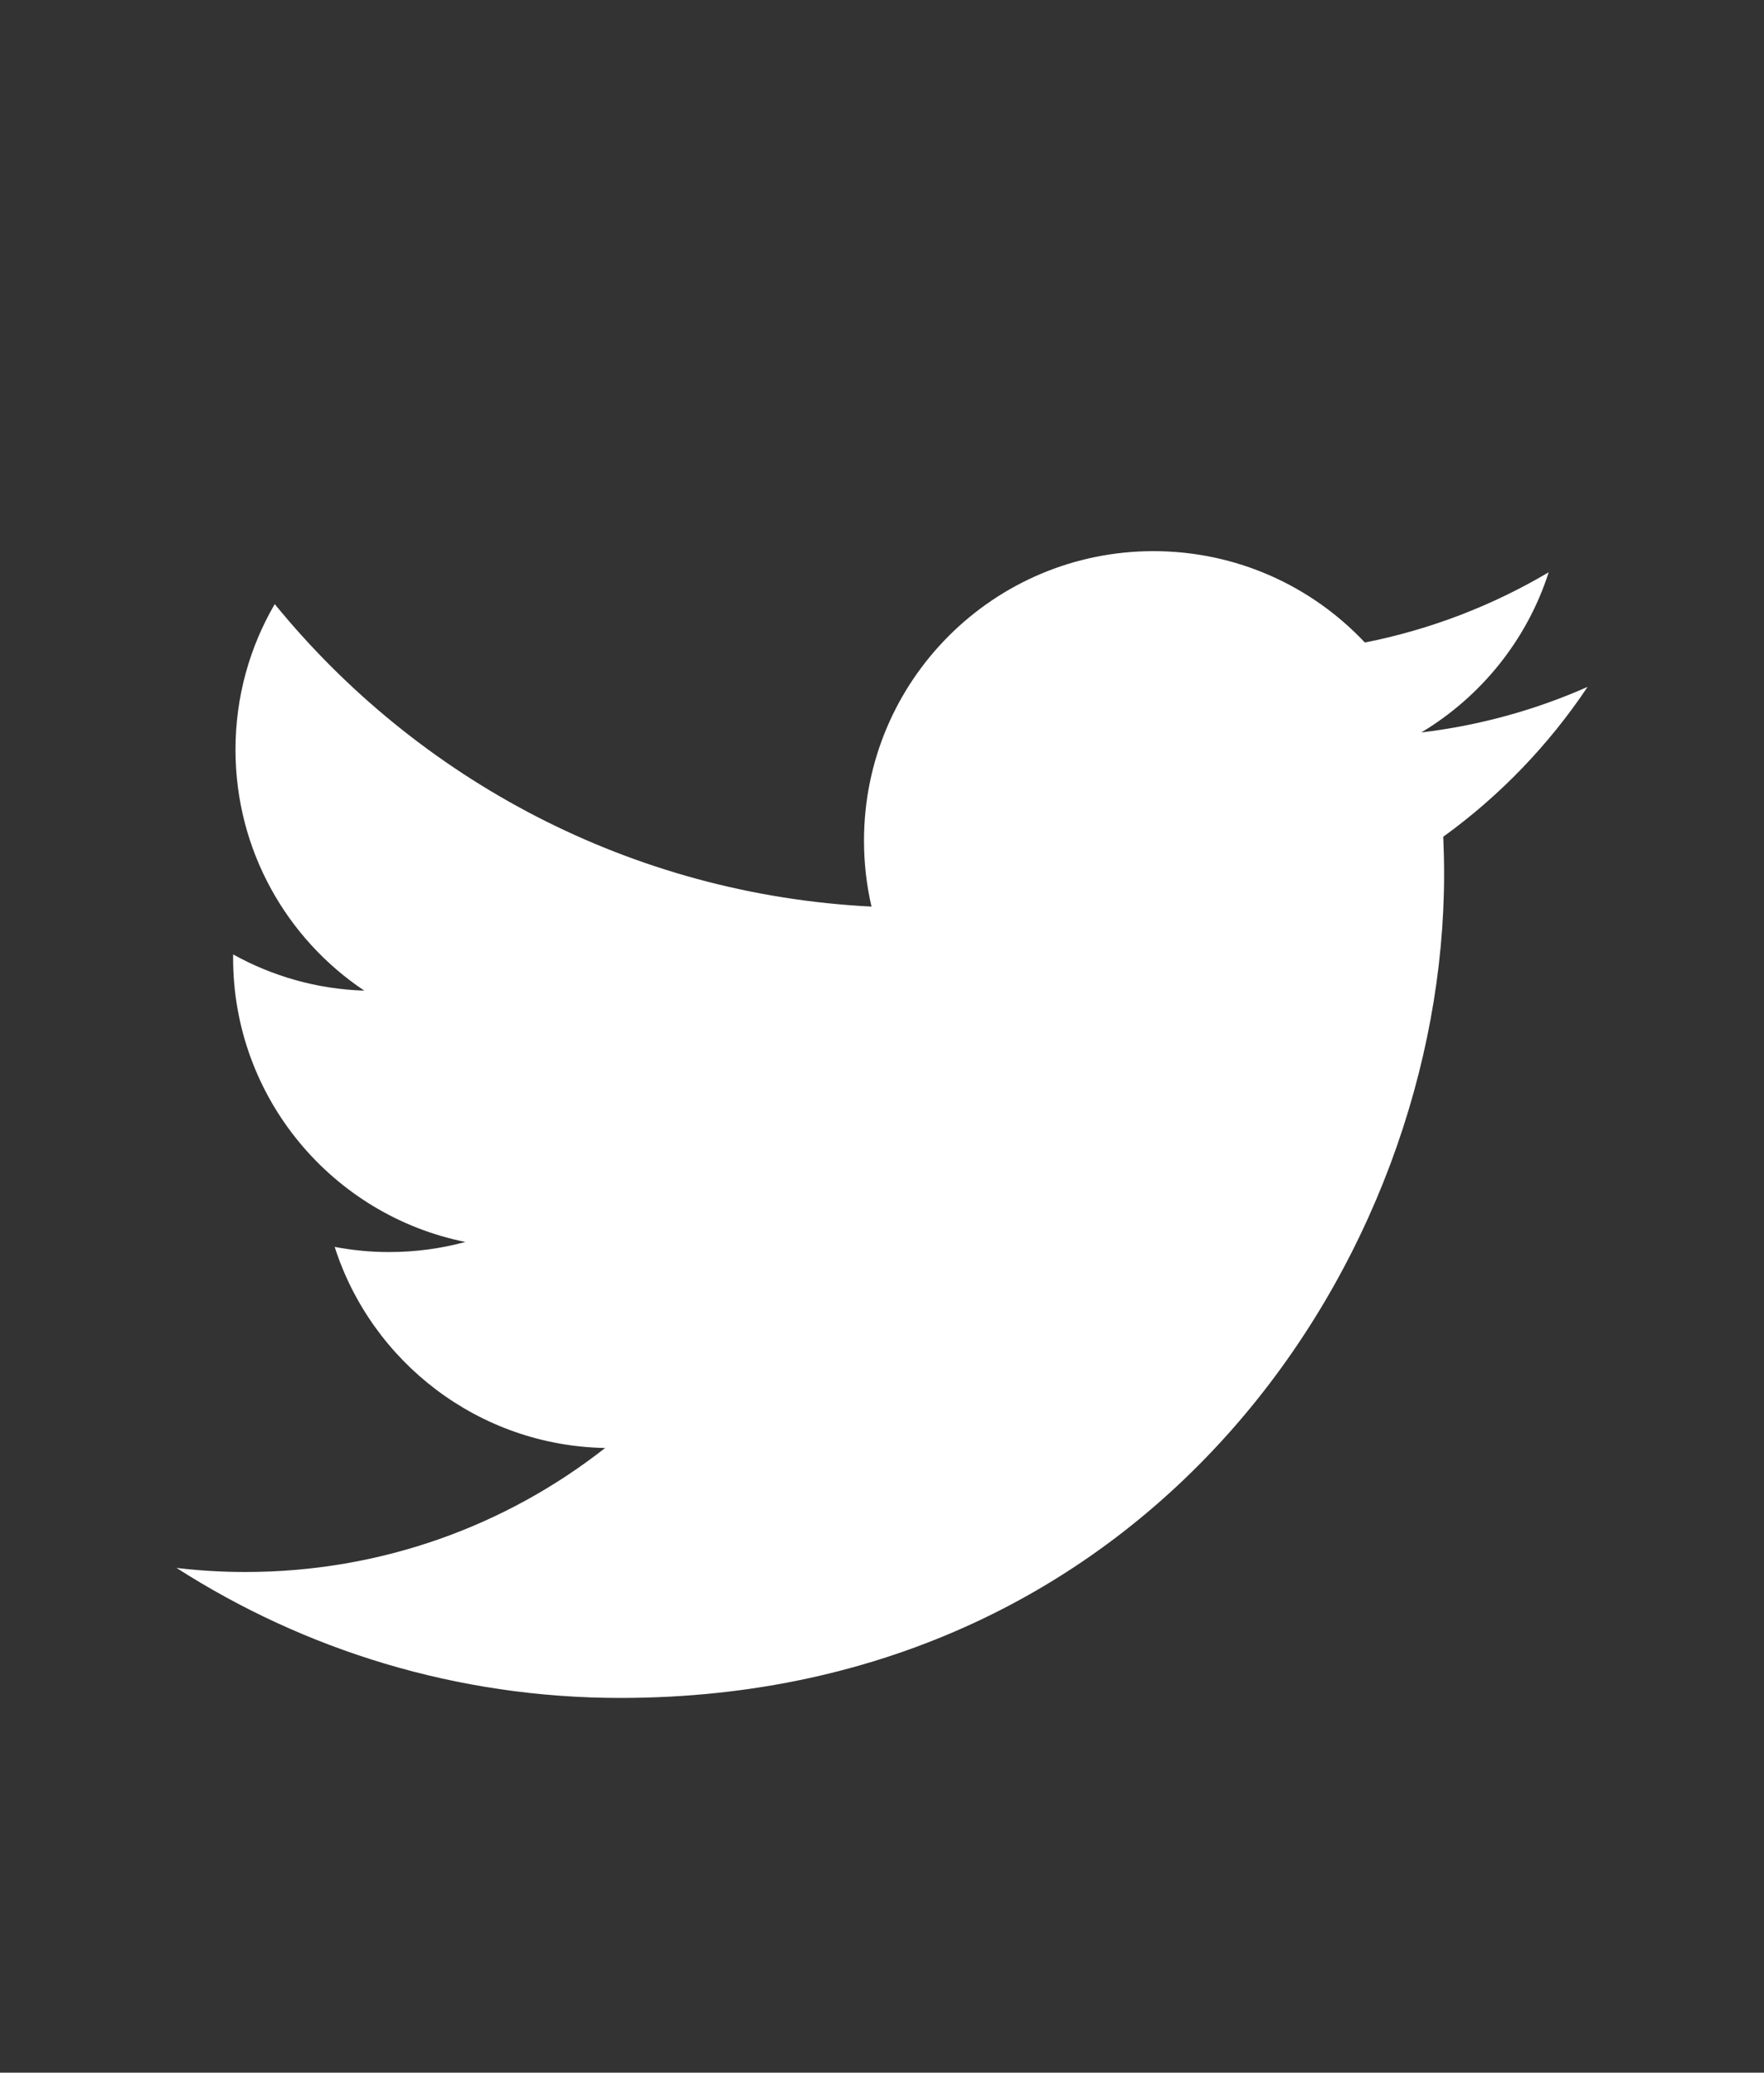
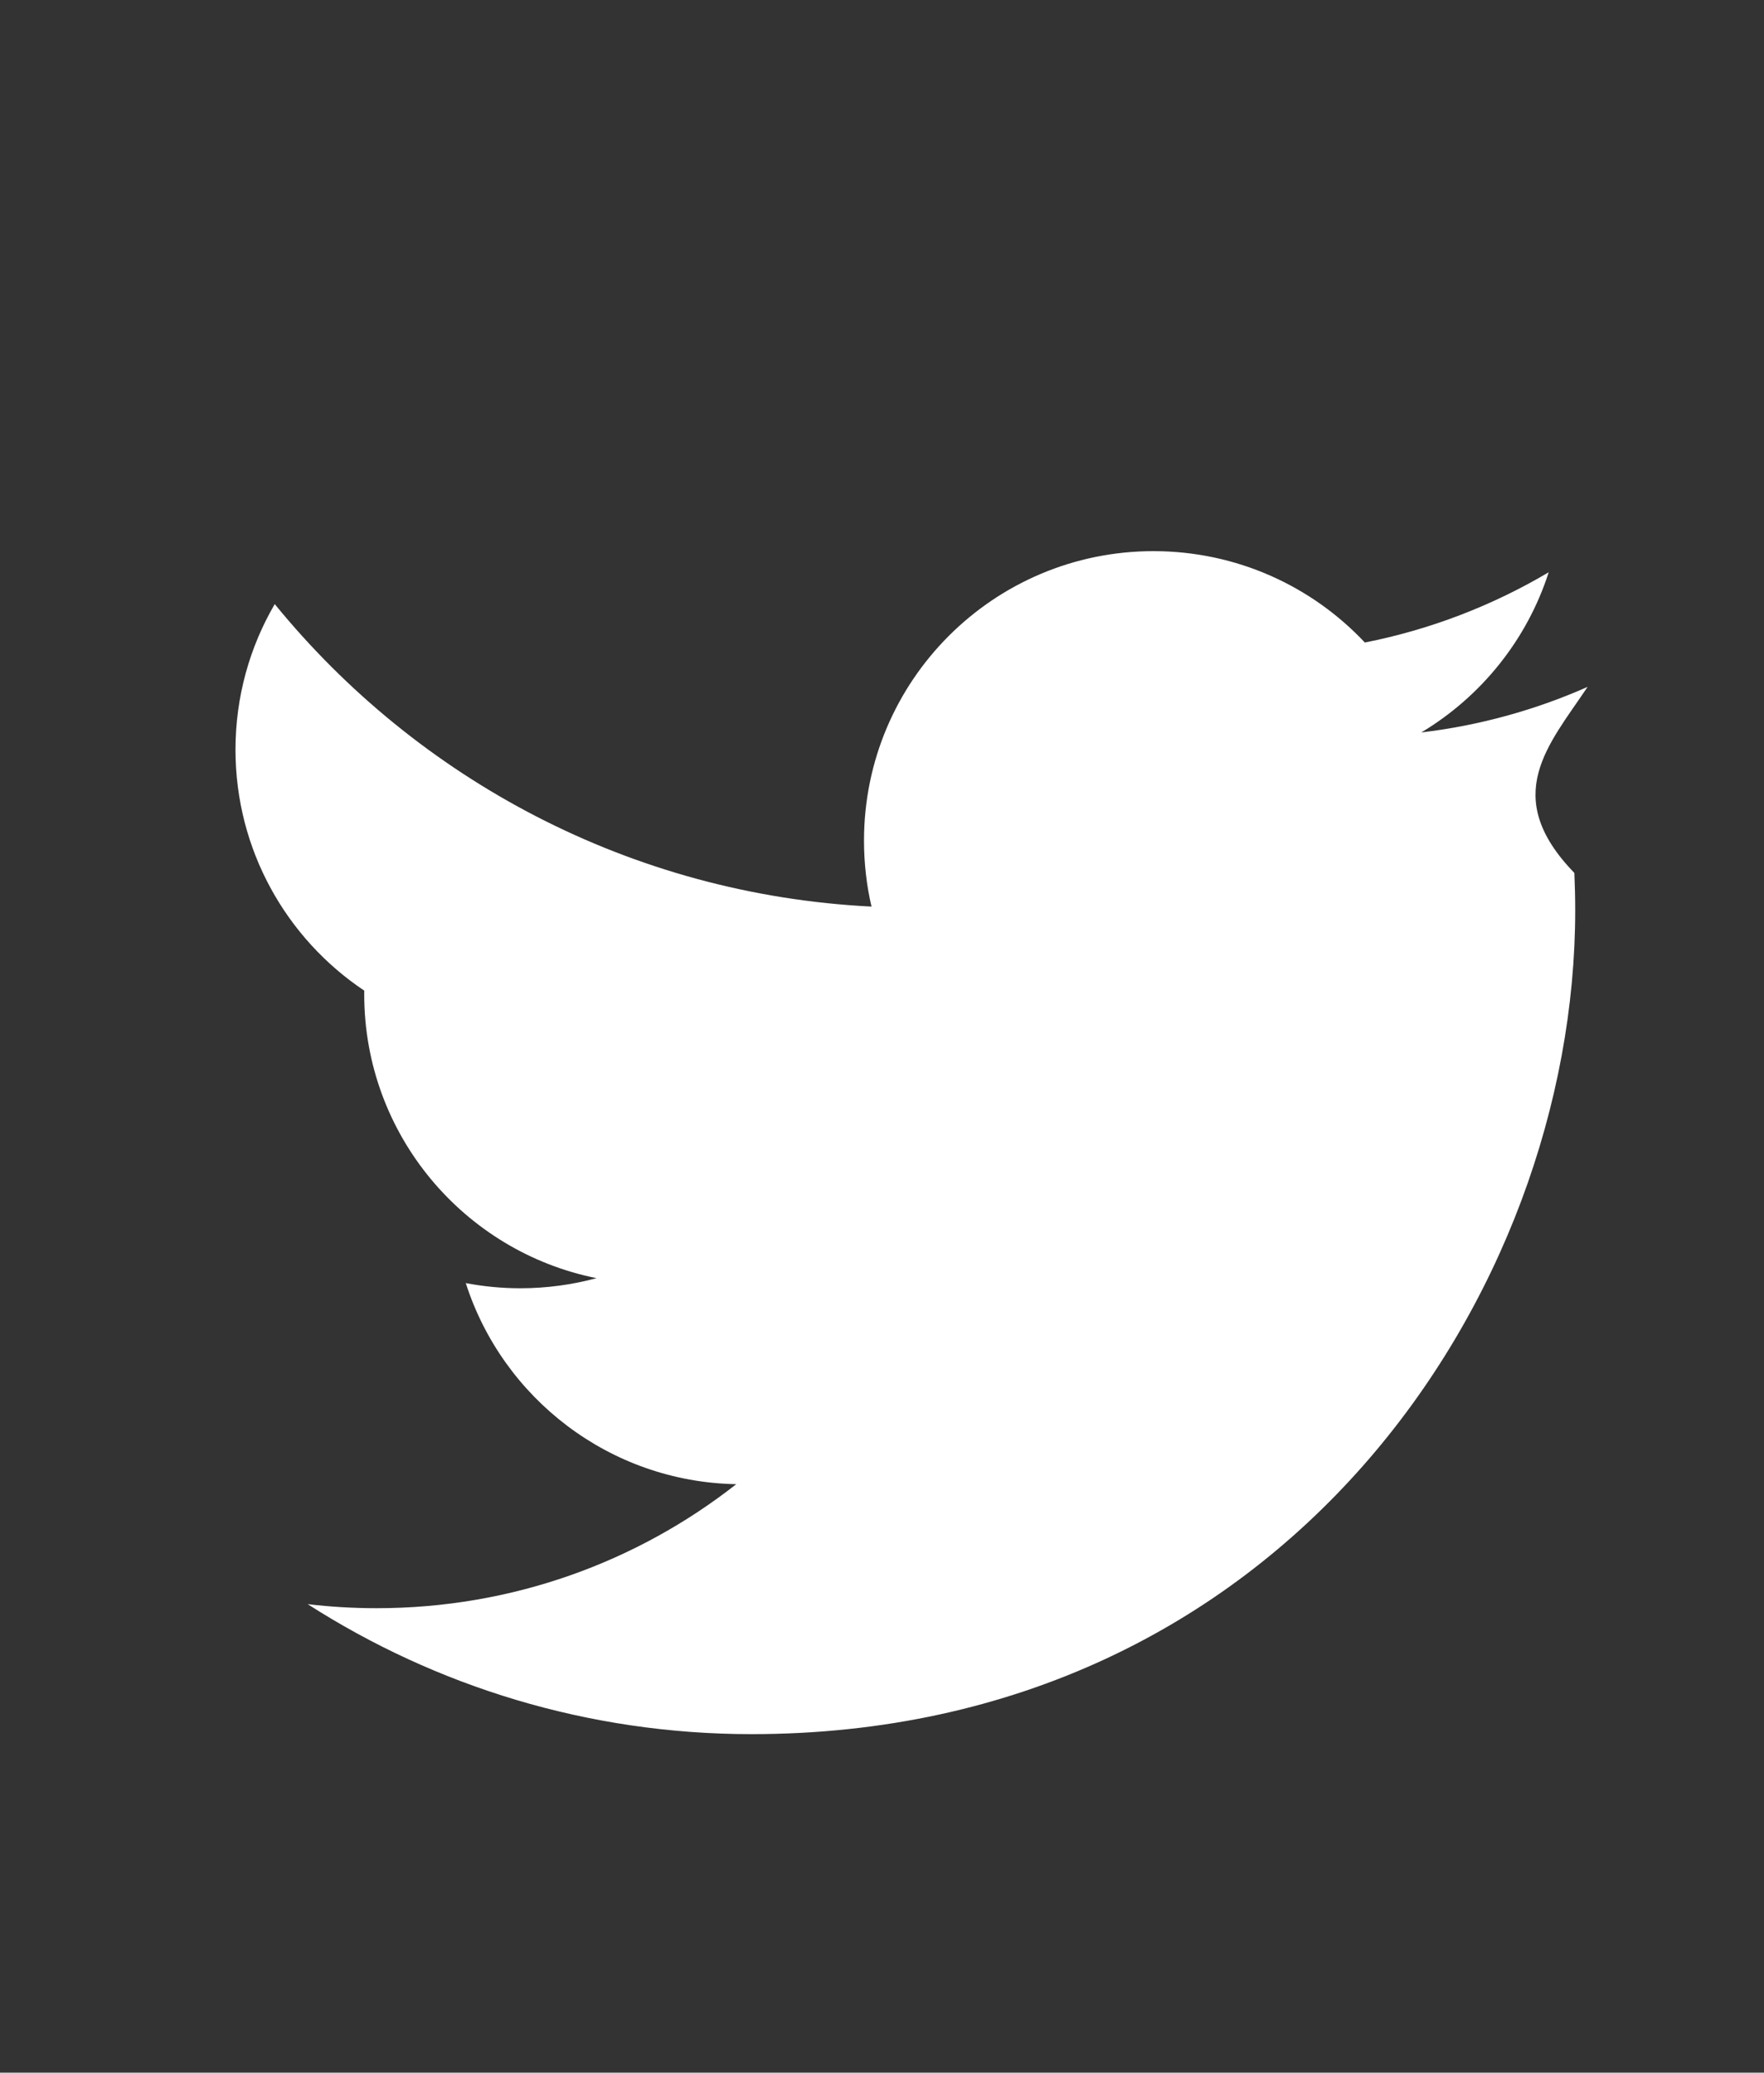
<svg xmlns="http://www.w3.org/2000/svg" version="1.1" id="Calque_1" x="0px" y="0px" width="40px" height="47px" viewBox="0 0 40 47" enable-background="new 0 0 40 47" xml:space="preserve">
  <rect x="0" y="0" width="40" height="47" fill="#333333" stroke="none" />
-   <path fill="#FFFFFF" d="M36,15.576c-1.177,0.521-2.443,0.875-3.771,1.033c1.356-0.813,2.397-2.099,2.889-3.632  c-1.27,0.752-2.676,1.298-4.169,1.593c-1.198-1.275-2.904-2.072-4.794-2.072c-3.625,0-6.563,2.938-6.563,6.564  c0,0.514,0.058,1.016,0.17,1.496c-5.456-0.273-10.294-2.888-13.532-6.859c-0.566,0.969-0.89,2.098-0.89,3.301  c0,2.277,1.159,4.287,2.92,5.464c-1.076-0.034-2.088-0.329-2.973-0.821c-0.001,0.028-0.001,0.055-0.001,0.083  c0,3.181,2.263,5.834,5.267,6.437c-0.551,0.149-1.131,0.229-1.73,0.229c-0.422,0-0.834-0.041-1.234-0.117  c0.835,2.608,3.26,4.507,6.133,4.56c-2.246,1.763-5.078,2.812-8.154,2.812c-0.529,0-1.051-0.031-1.565-0.092  c2.905,1.862,6.356,2.948,10.063,2.948c12.078,0,18.68-10.004,18.68-18.678c0-0.285-0.007-0.568-0.019-0.851  C34.007,18.049,35.12,16.893,36,15.576" />
+   <path fill="#FFFFFF" d="M36,15.576c-1.177,0.521-2.443,0.875-3.771,1.033c1.356-0.813,2.397-2.099,2.889-3.632  c-1.27,0.752-2.676,1.298-4.169,1.593c-1.198-1.275-2.904-2.072-4.794-2.072c-3.625,0-6.563,2.938-6.563,6.564  c0,0.514,0.058,1.016,0.17,1.496c-5.456-0.273-10.294-2.888-13.532-6.859c-0.566,0.969-0.89,2.098-0.89,3.301  c0,2.277,1.159,4.287,2.92,5.464c-0.001,0.028-0.001,0.055-0.001,0.083  c0,3.181,2.263,5.834,5.267,6.437c-0.551,0.149-1.131,0.229-1.73,0.229c-0.422,0-0.834-0.041-1.234-0.117  c0.835,2.608,3.26,4.507,6.133,4.56c-2.246,1.763-5.078,2.812-8.154,2.812c-0.529,0-1.051-0.031-1.565-0.092  c2.905,1.862,6.356,2.948,10.063,2.948c12.078,0,18.68-10.004,18.68-18.678c0-0.285-0.007-0.568-0.019-0.851  C34.007,18.049,35.12,16.893,36,15.576" />
</svg>